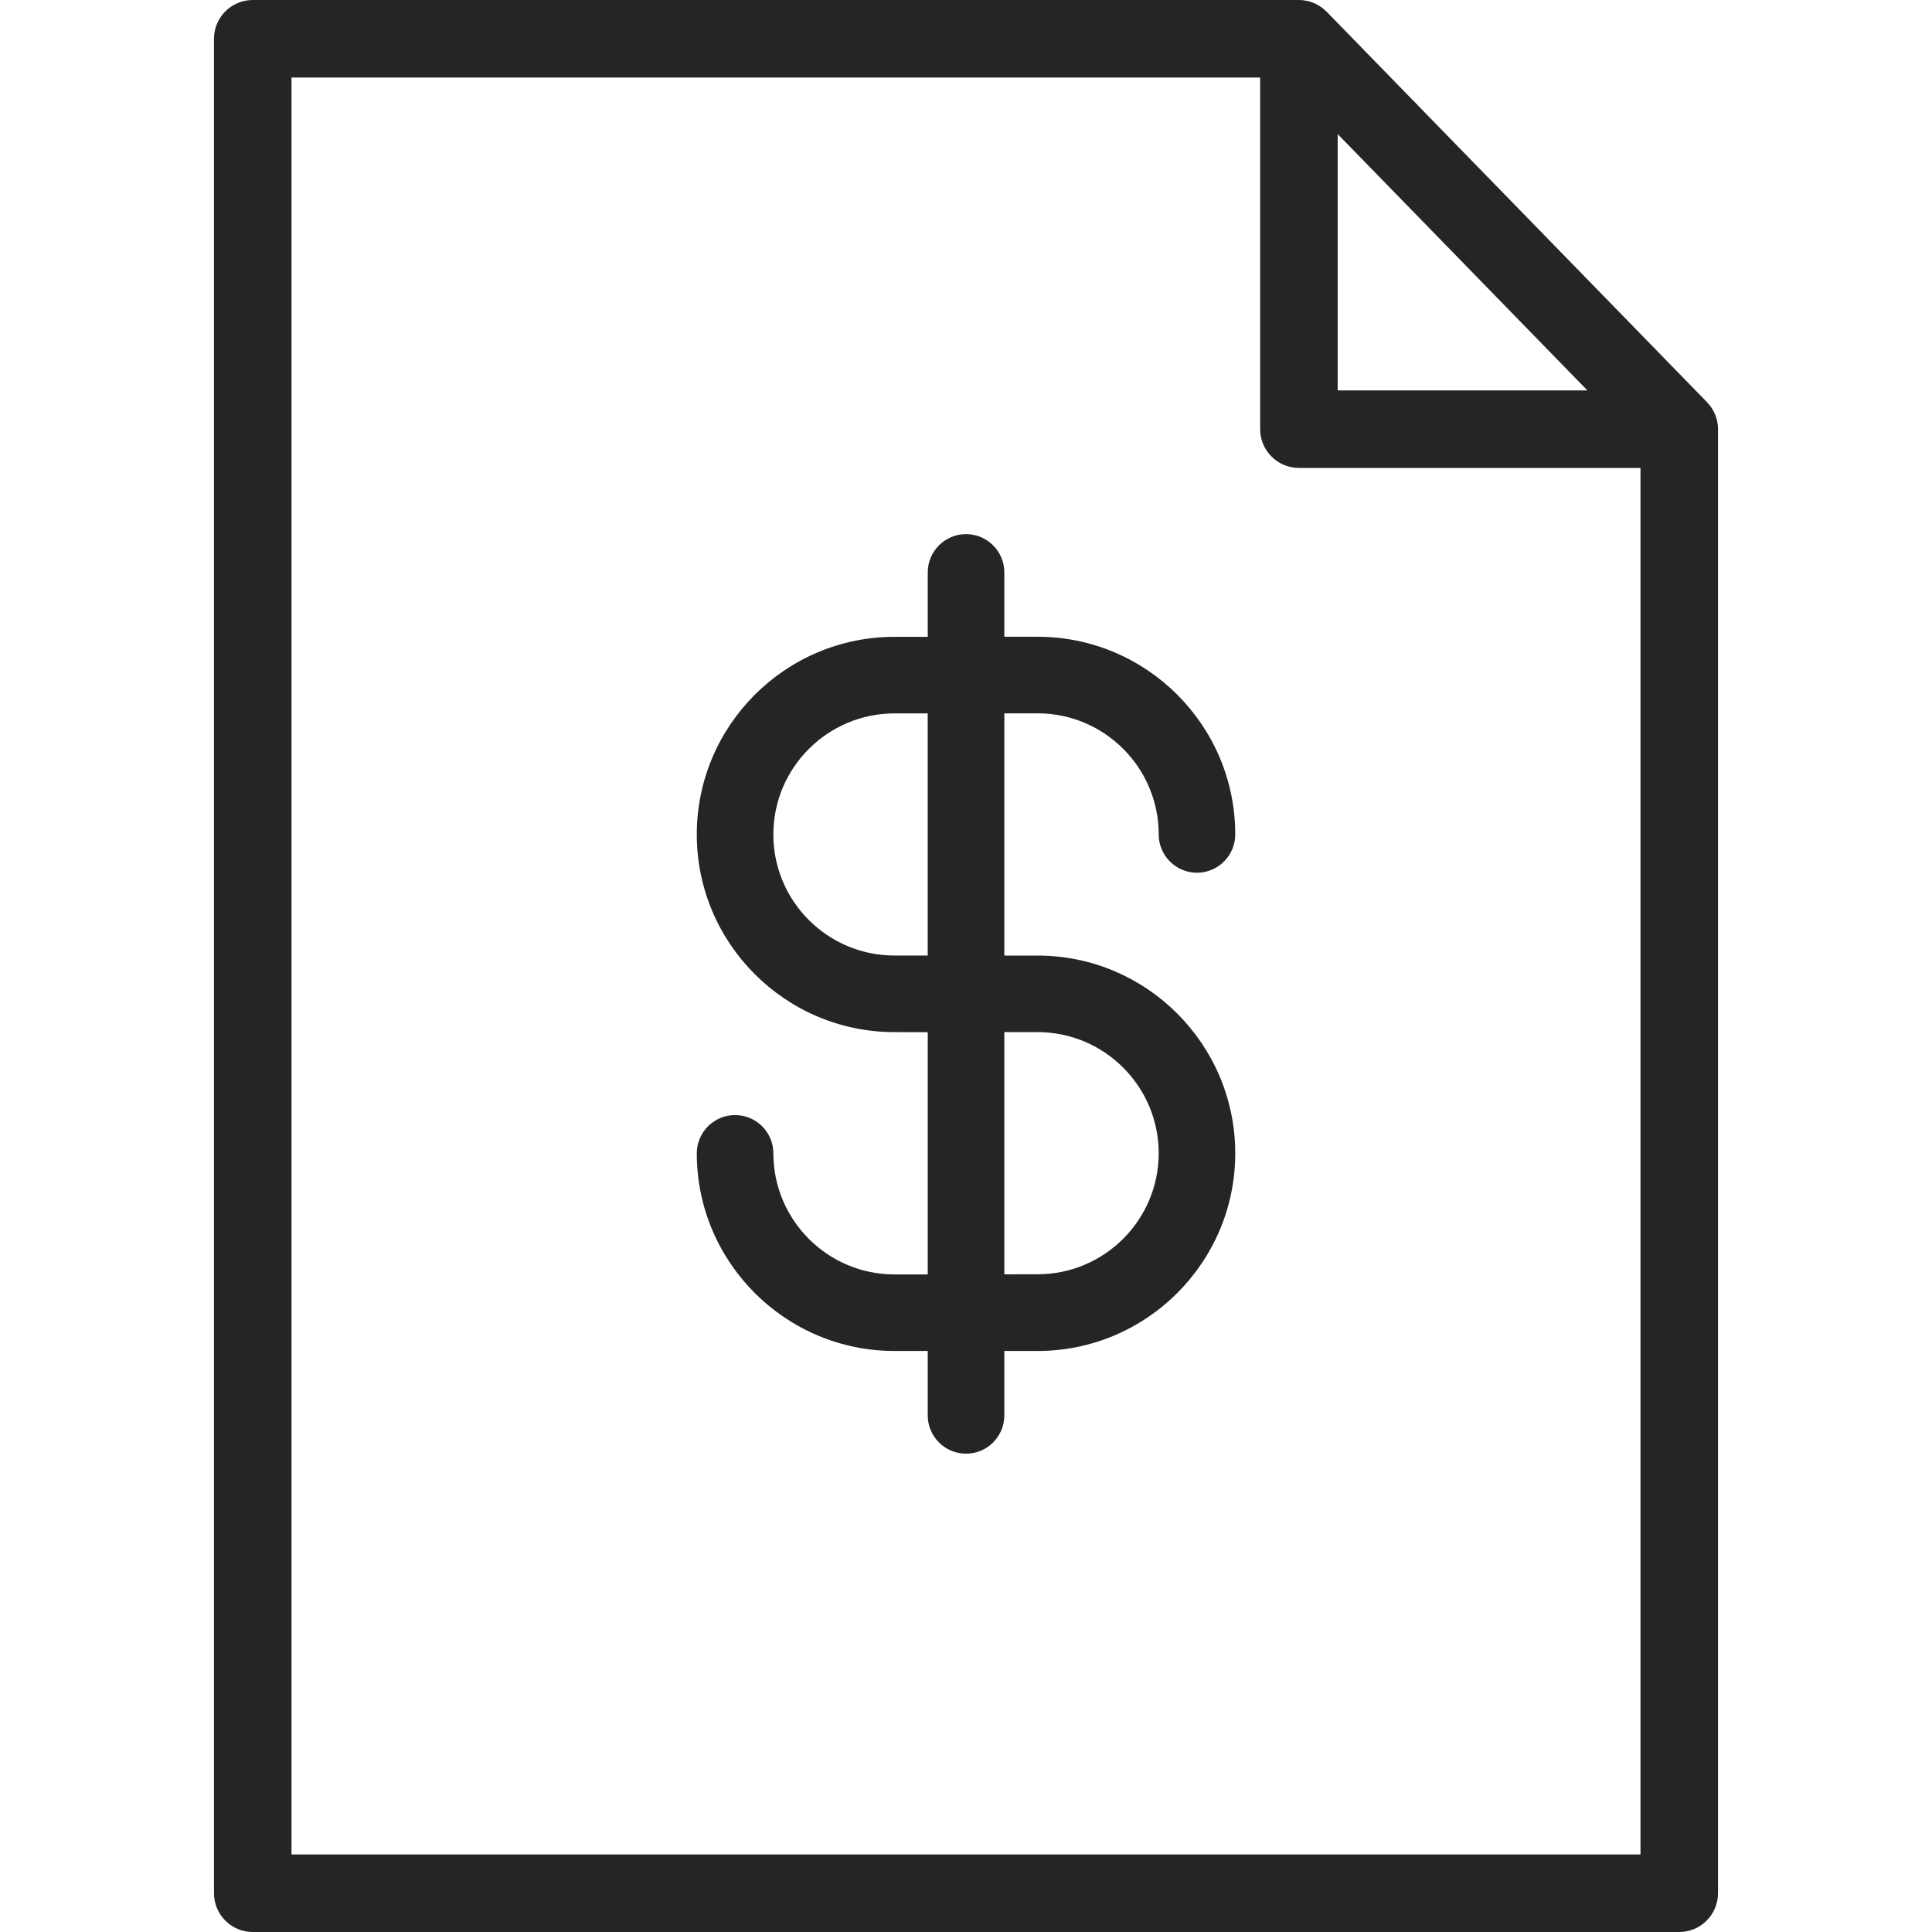
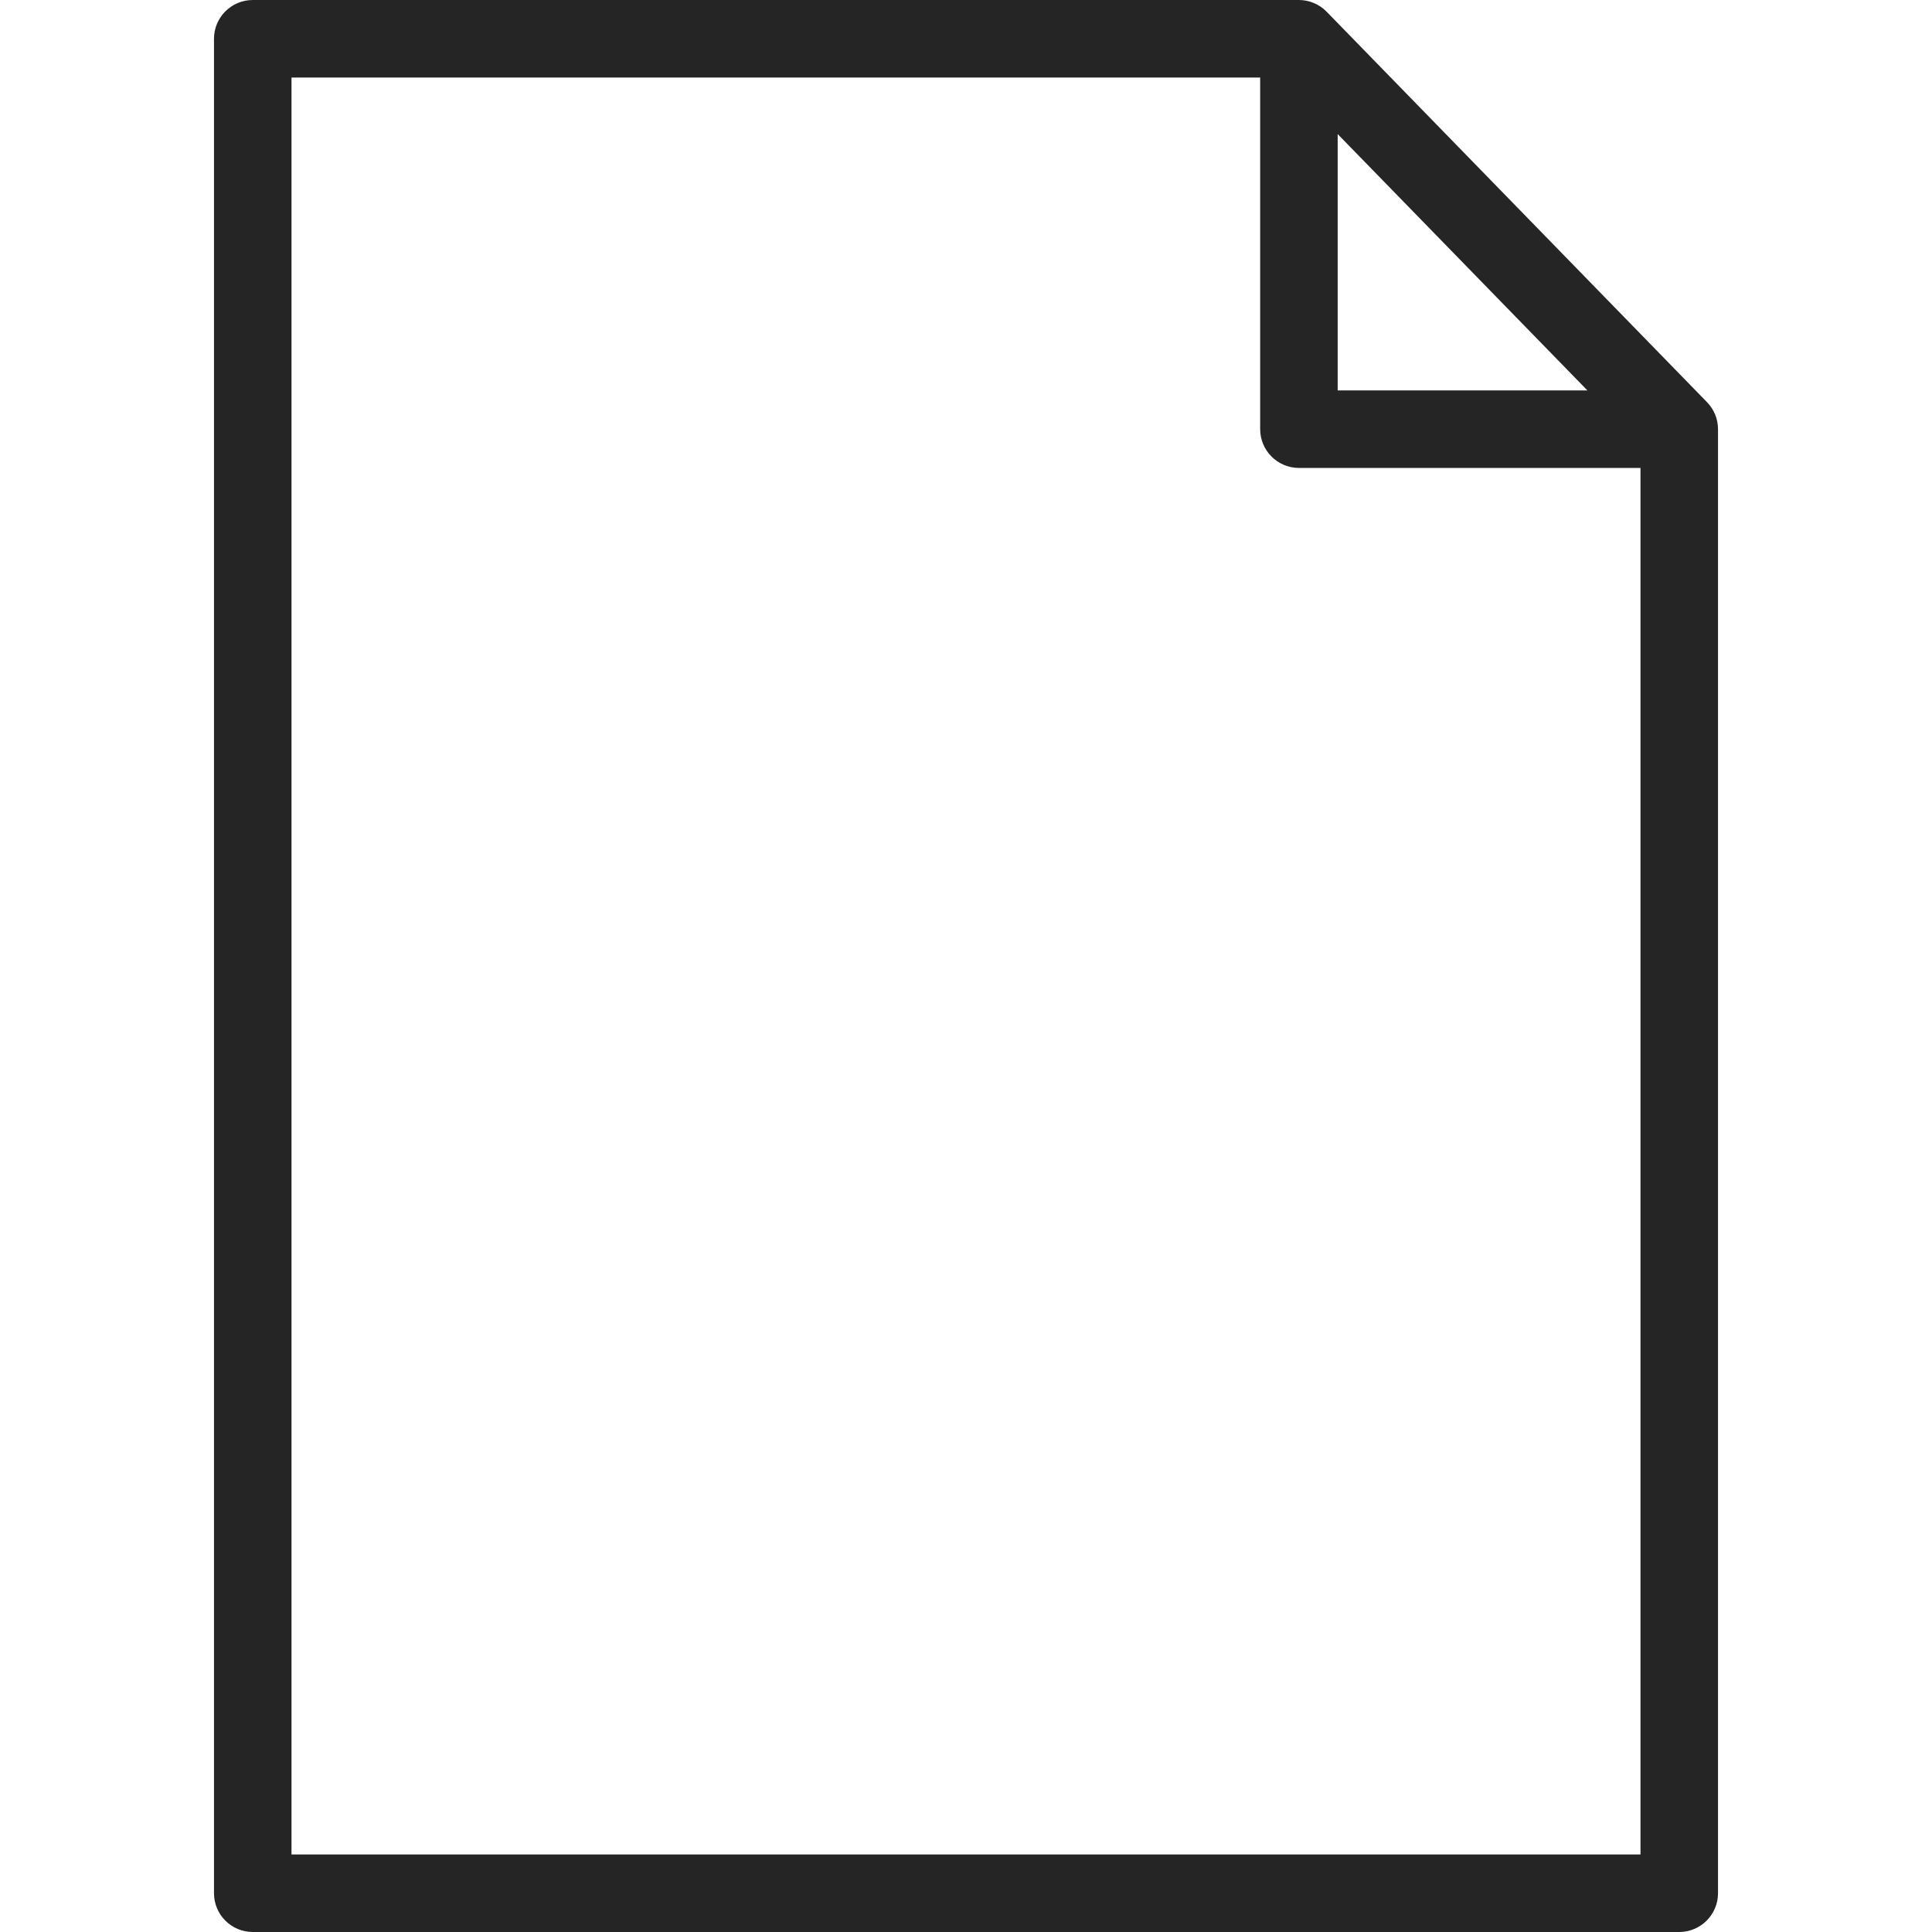
<svg xmlns="http://www.w3.org/2000/svg" id="Layer_1" data-name="Layer 1" width="50" height="50" version="1.1" viewBox="0 0 50 50">
  <defs>
    <style>
      .cls-1 {
        fill: #252525;
        stroke-width: 0px;
      }
    </style>
  </defs>
  <path class="cls-1" d="M44.177,10.408L34.334.304c-.188-.193-.449-.304-.718-.304H6.541c-.553,0-1.003.45-1.003,1.003v47.994c0,.553.45,1.003,1.003,1.003h36.918c.553,0,1.003-.45,1.003-1.003V11.107c0-.263-.102-.511-.285-.699ZM34.619,3.47l6.463,6.634h-6.463V3.47ZM42.456,47.994H7.544V2.006h25.069v9.101c0,.553.45,1.003,1.003,1.003h8.84v35.884Z" />
-   <path class="cls-1" d="M26.853,18.461c1.728,0,3.134,1.405,3.134,3.133,0,.547.444.992.991.992s.99-.445.99-.992c0-2.82-2.295-5.115-5.115-5.115h-.861v-1.665c0-.546-.445-.991-.991-.991s-.991.444-.991.991v1.667h-.862c-2.82,0-5.115,2.295-5.115,5.115s2.295,5.115,5.115,5.115l.862.002v6.269h-.862c-1.728,0-3.133-1.406-3.133-3.134,0-.546-.444-.99-.991-.99s-.991.444-.991.99c0,2.82,2.295,5.115,5.115,5.115h.862v1.667c0,.547.444.991.991.991s.991-.444.991-.991v-1.667h.861c2.82,0,5.115-2.295,5.115-5.115s-2.295-5.118-5.115-5.118h-.861v-6.269h.861ZM24.009,24.729h-.862c-1.728,0-3.133-1.406-3.133-3.133s1.406-3.133,3.134-3.133h.861s0,6.267,0,6.267ZM26.853,26.711c1.728,0,3.134,1.406,3.134,3.134s-1.406,3.133-3.134,3.133l-.861.002v-6.269h.861Z" />
</svg>